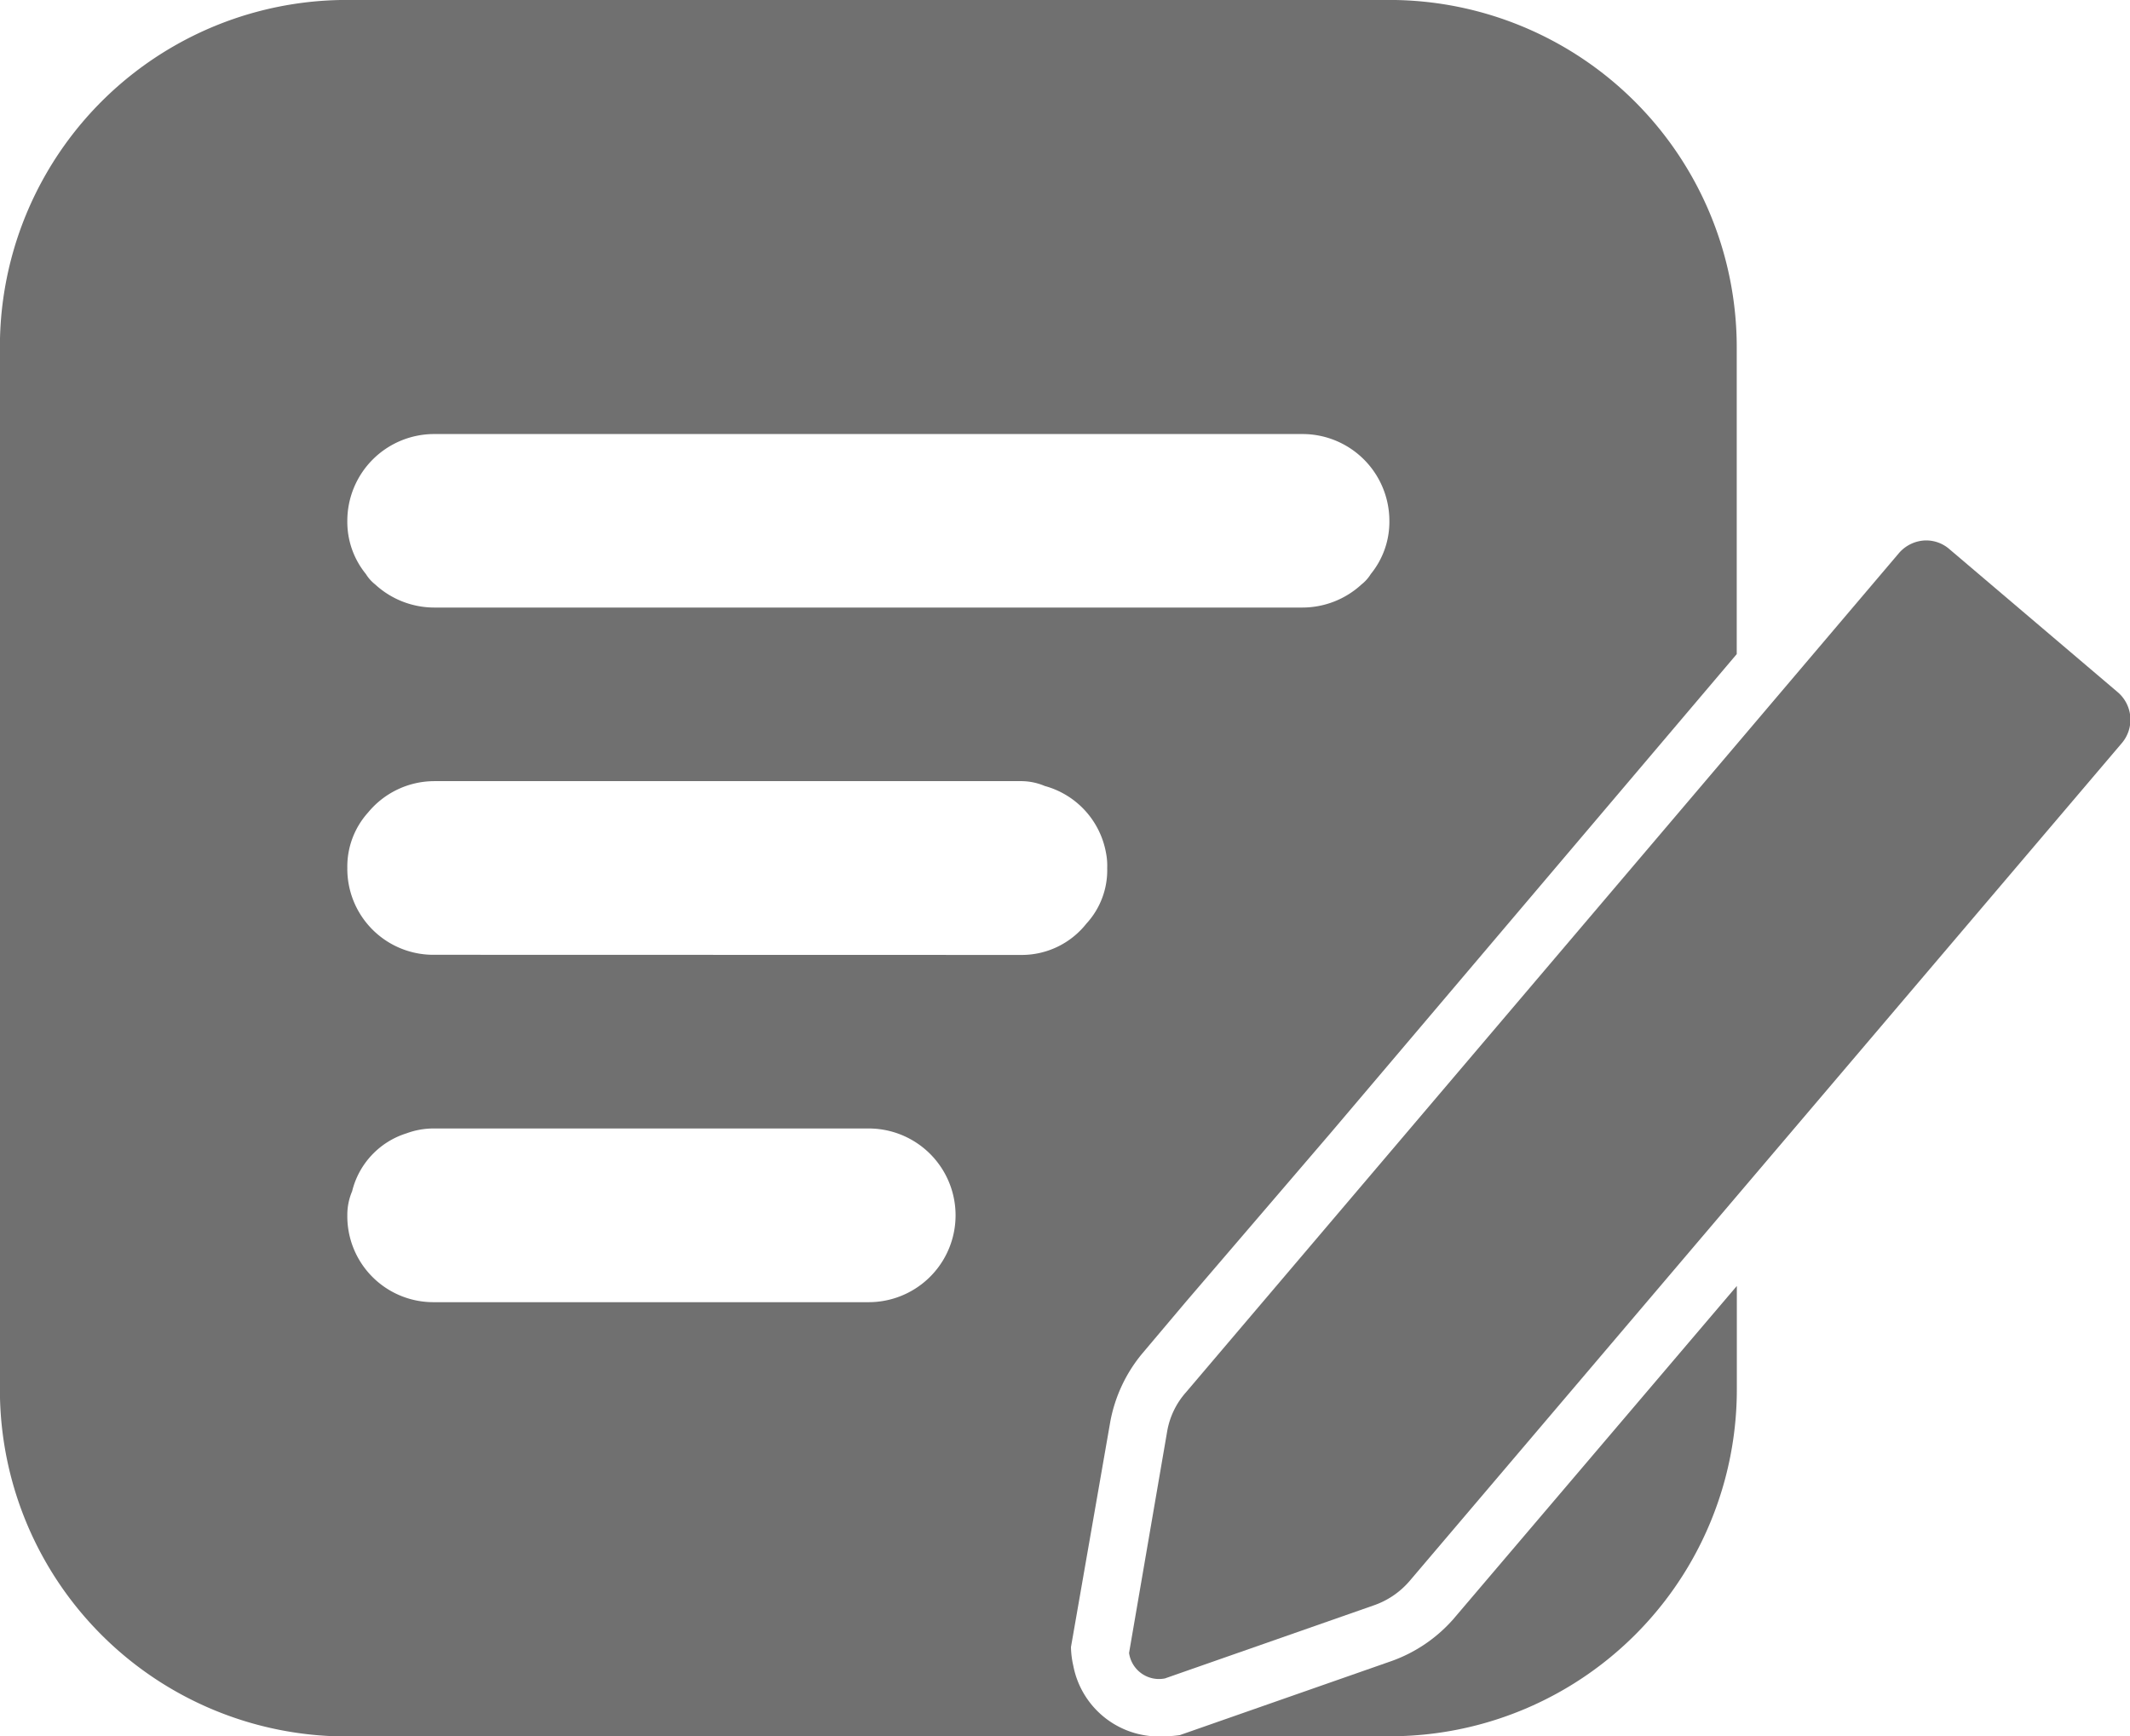
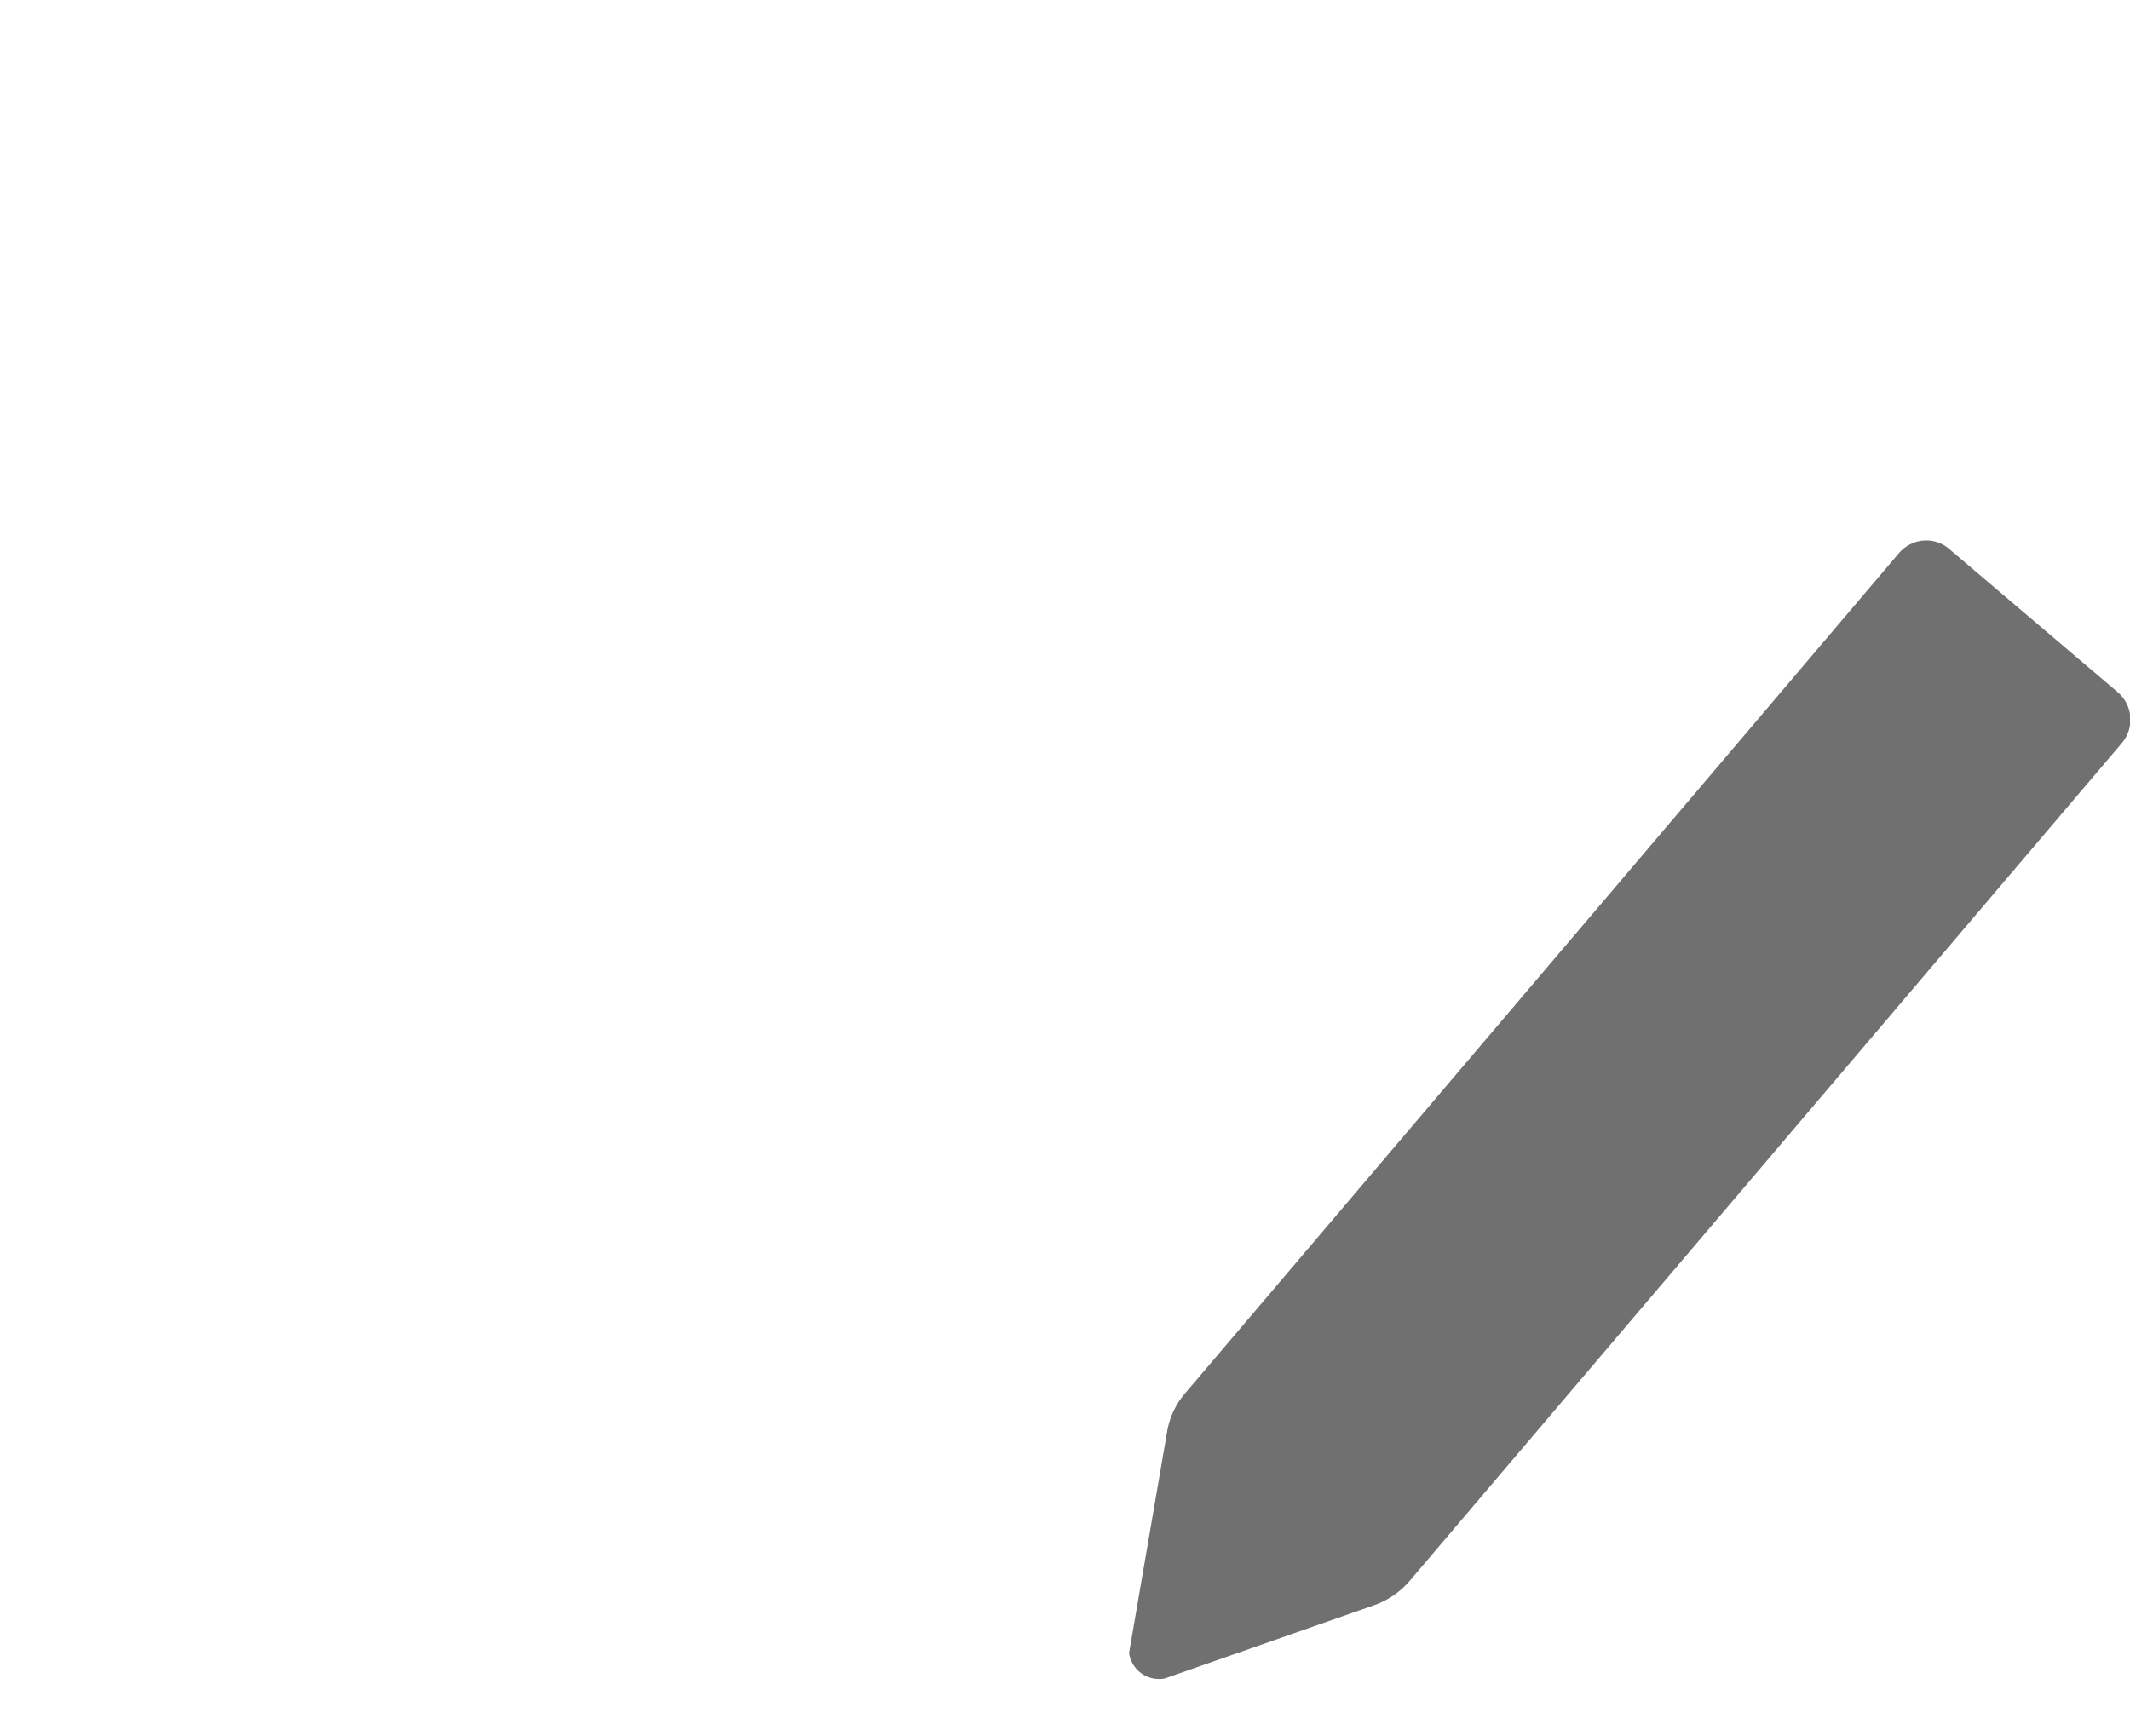
<svg xmlns="http://www.w3.org/2000/svg" width="44.137" height="35.986" viewBox="0 0 44.137 35.986">
  <g id="Project_1" data-name="Project 1" transform="translate(-457.869 -532.69)">
-     <path id="Path_1154" data-name="Path 1154" d="M480.109,567.212a1.869,1.869,0,0,1-.048-.384l.816-4.678a3.09,3.09,0,0,1,.648-1.391l.911-1.08,3-3.5,8.421-9.932v-6.358a7.2,7.2,0,0,0-7.2-7.2H465.067a7.188,7.188,0,0,0-7.2,7.2v21.591a7.188,7.188,0,0,0,7.2,7.2h16.841A1.806,1.806,0,0,1,480.109,567.212Zm-13.243-25.526h17.993a1.8,1.8,0,0,1,1.8,1.8,1.71,1.71,0,0,1-.384,1.1.825.825,0,0,1-.192.216,1.809,1.809,0,0,1-1.224.48H466.866a1.809,1.809,0,0,1-1.224-.48.823.823,0,0,1-.192-.216,1.71,1.71,0,0,1-.384-1.1A1.8,1.8,0,0,1,466.866,541.686Zm9,17.993h-9a1.782,1.782,0,0,1-1.8-1.8,1.255,1.255,0,0,1,.1-.5,1.675,1.675,0,0,1,1.128-1.2,1.615,1.615,0,0,1,.576-.1h9a1.8,1.8,0,0,1,0,3.6Zm-9-7.2a1.782,1.782,0,0,1-1.8-1.8,1.676,1.676,0,0,1,.432-1.151,1.781,1.781,0,0,1,1.368-.648h12.151a1.254,1.254,0,0,1,.5.1,1.76,1.76,0,0,1,1.271,1.391,1.365,1.365,0,0,1,.024.312,1.634,1.634,0,0,1-.432,1.151,1.707,1.707,0,0,1-1.367.648Z" transform="translate(0 0)" fill="#707070" />
-     <path id="Path_1155" data-name="Path 1155" d="M472.688,551.573l-4.39,1.536a2.334,2.334,0,0,1-.408.024h4.75a7.188,7.188,0,0,0,7.2-7.2V543.8l-5.878,6.909A3.084,3.084,0,0,1,472.688,551.573Z" transform="translate(14.019 15.543)" fill="#707070" />
    <path id="Path_1156" data-name="Path 1156" d="M488.108,540.5l-3.5-2.975a.733.733,0,0,0-.48-.168.756.756,0,0,0-.552.264l-3.359,3.958L468.8,555.017a1.635,1.635,0,0,0-.384.792l-.792,4.606a.626.626,0,0,0,.744.528l4.318-1.511a1.714,1.714,0,0,0,.744-.5l6.789-7.989,7.989-9.4A.75.75,0,0,0,488.108,540.5Z" transform="translate(13.641 6.534)" fill="#707070" />
  </g>
</svg>